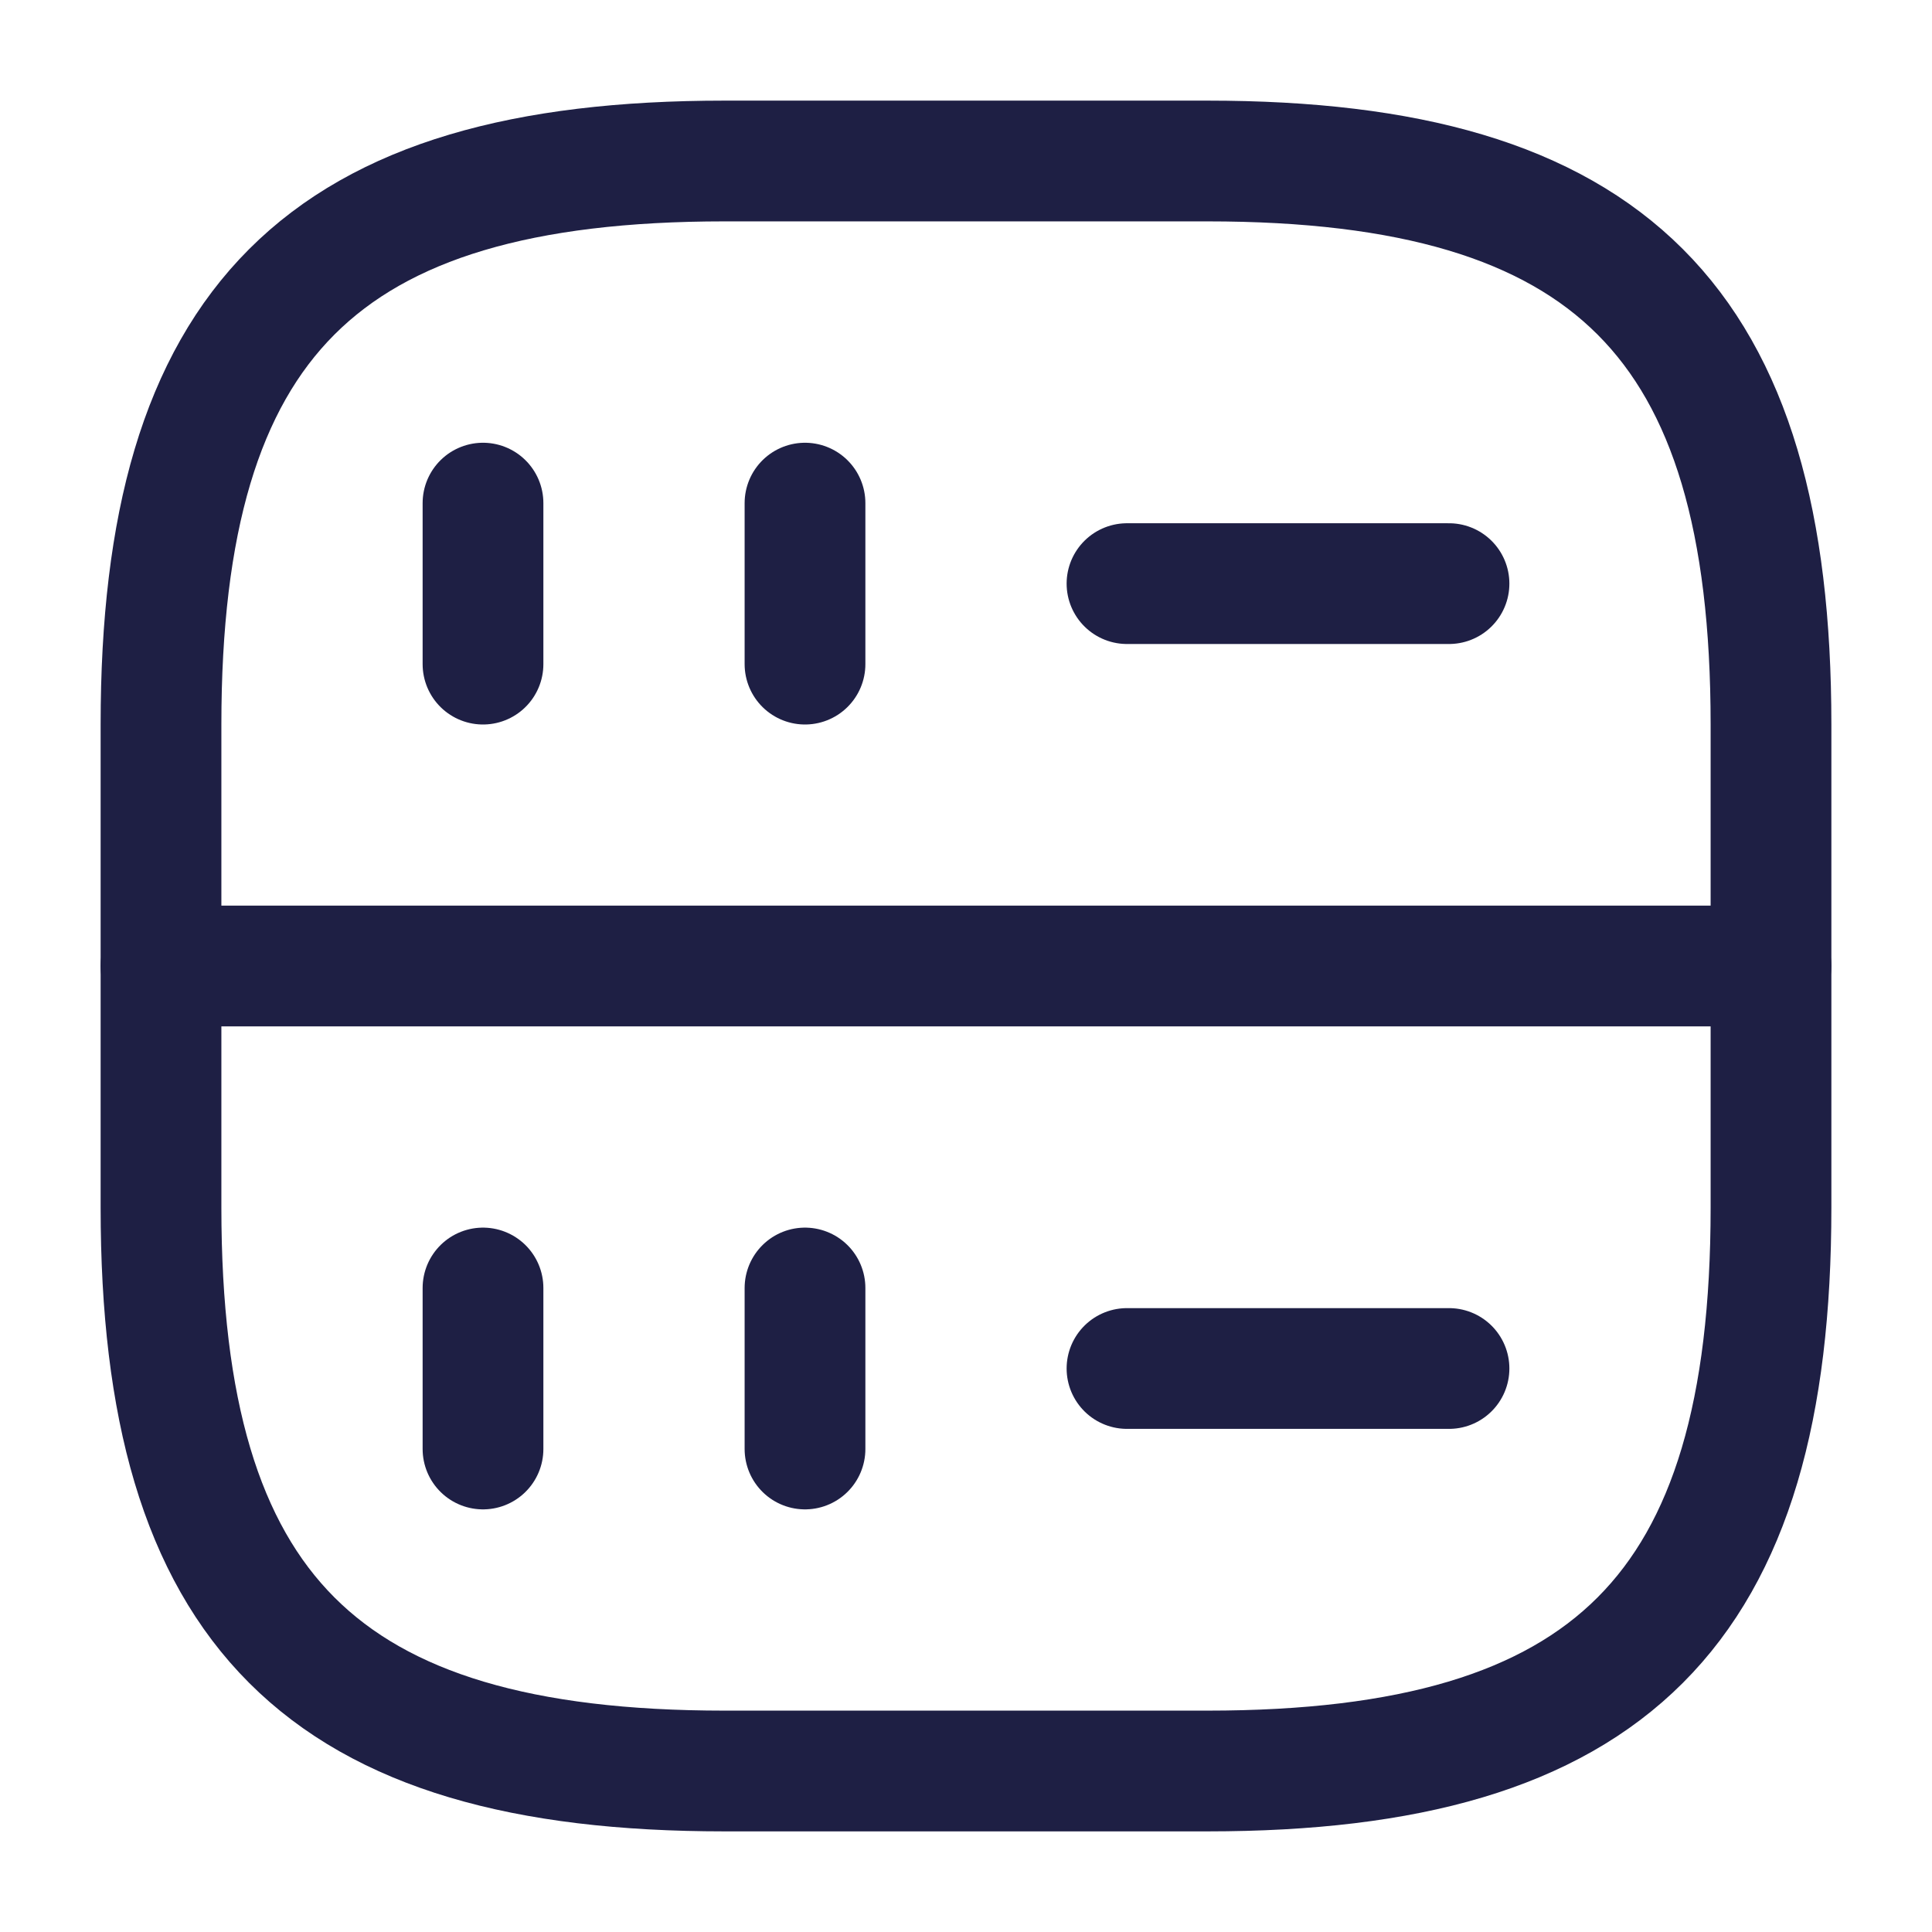
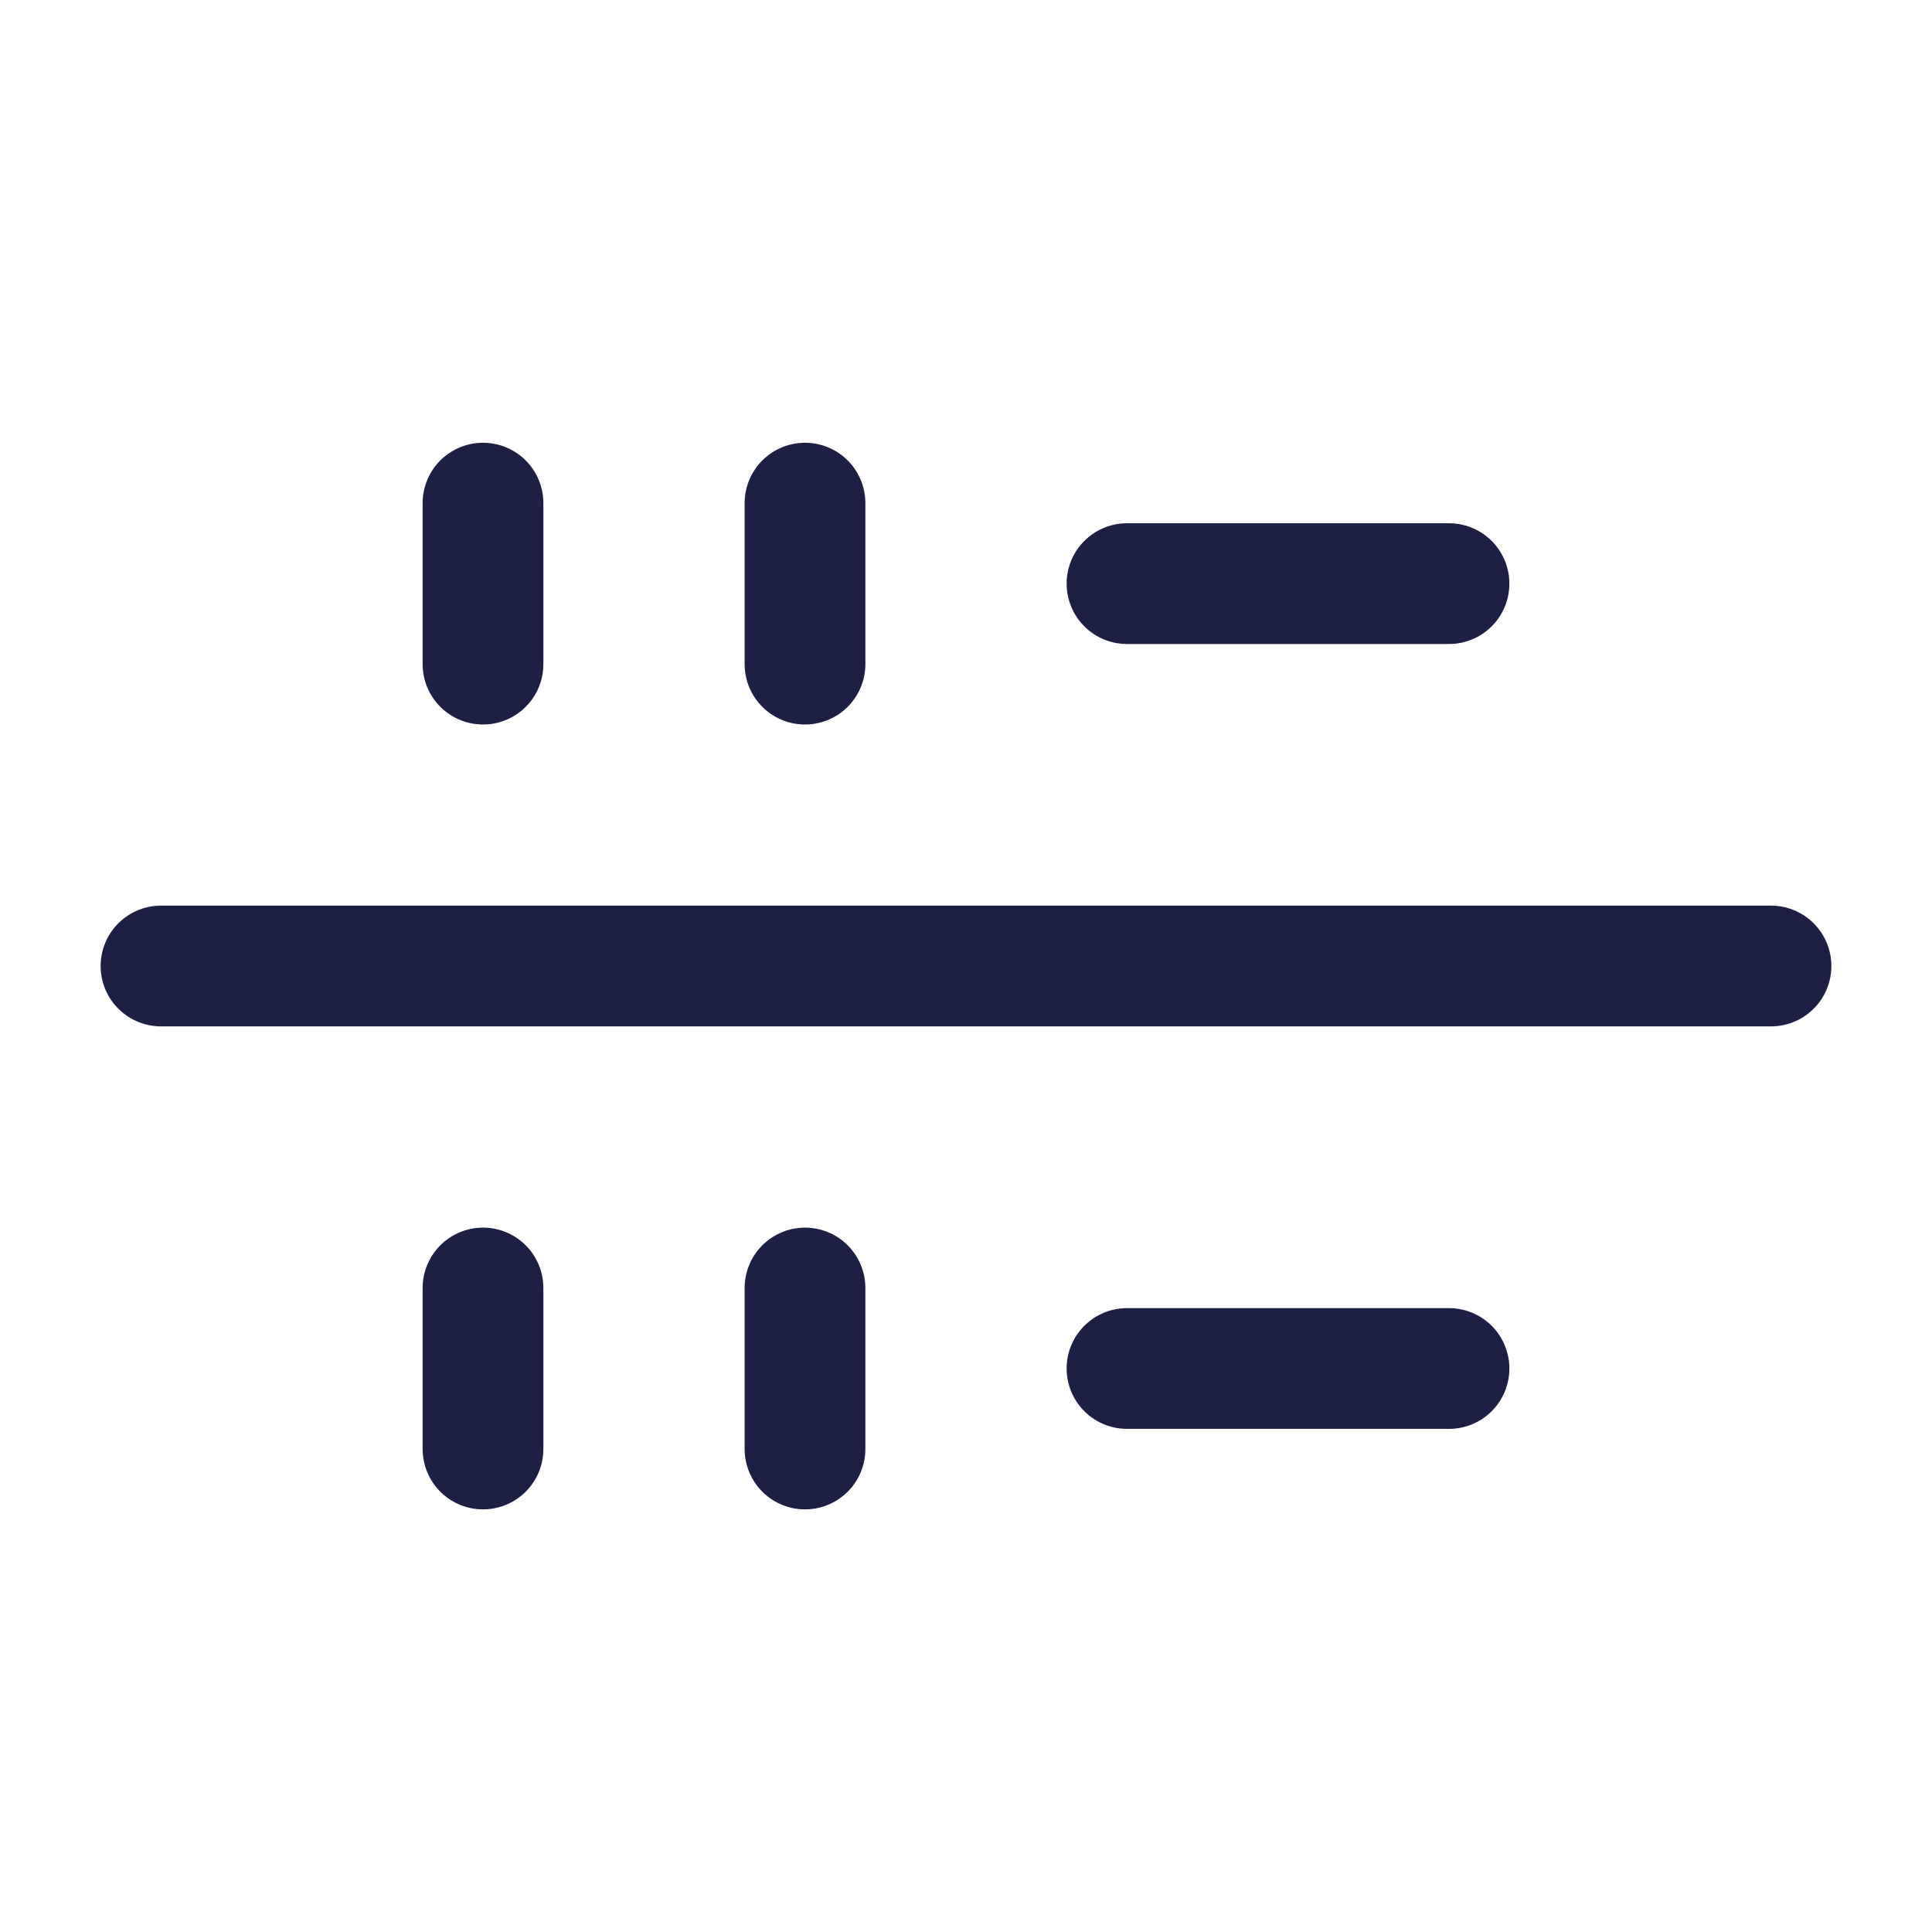
<svg xmlns="http://www.w3.org/2000/svg" width="24" height="24" viewBox="0 0 24 24" fill="none">
  <path d="M6 6.25V8.25" stroke="#1E1F44" stroke-width="1.5" stroke-linecap="round" stroke-linejoin="round" />
  <path d="M10 6.25V8.25" stroke="#1E1F44" stroke-width="1.5" stroke-linecap="round" stroke-linejoin="round" />
-   <path d="M9 22H15C20 22 22 20 22 15V9C22 4 20 2 15 2H9C4 2 2 4 2 9V15C2 20 4 22 9 22Z" stroke="#1E1F44" stroke-width="1.5" stroke-linecap="round" stroke-linejoin="round" />
  <path d="M6 16V18" stroke="#1E1F44" stroke-width="1.5" stroke-linecap="round" stroke-linejoin="round" />
  <path d="M10 16V18" stroke="#1E1F44" stroke-width="1.5" stroke-linecap="round" stroke-linejoin="round" />
  <path d="M14 7.25H18" stroke="#1E1F44" stroke-width="1.5" stroke-linecap="round" stroke-linejoin="round" />
  <path d="M14 17H18" stroke="#1E1F44" stroke-width="1.5" stroke-linecap="round" stroke-linejoin="round" />
  <path d="M2 12H22" stroke="#1E1F44" stroke-width="1.5" stroke-linecap="round" stroke-linejoin="round" />
</svg>